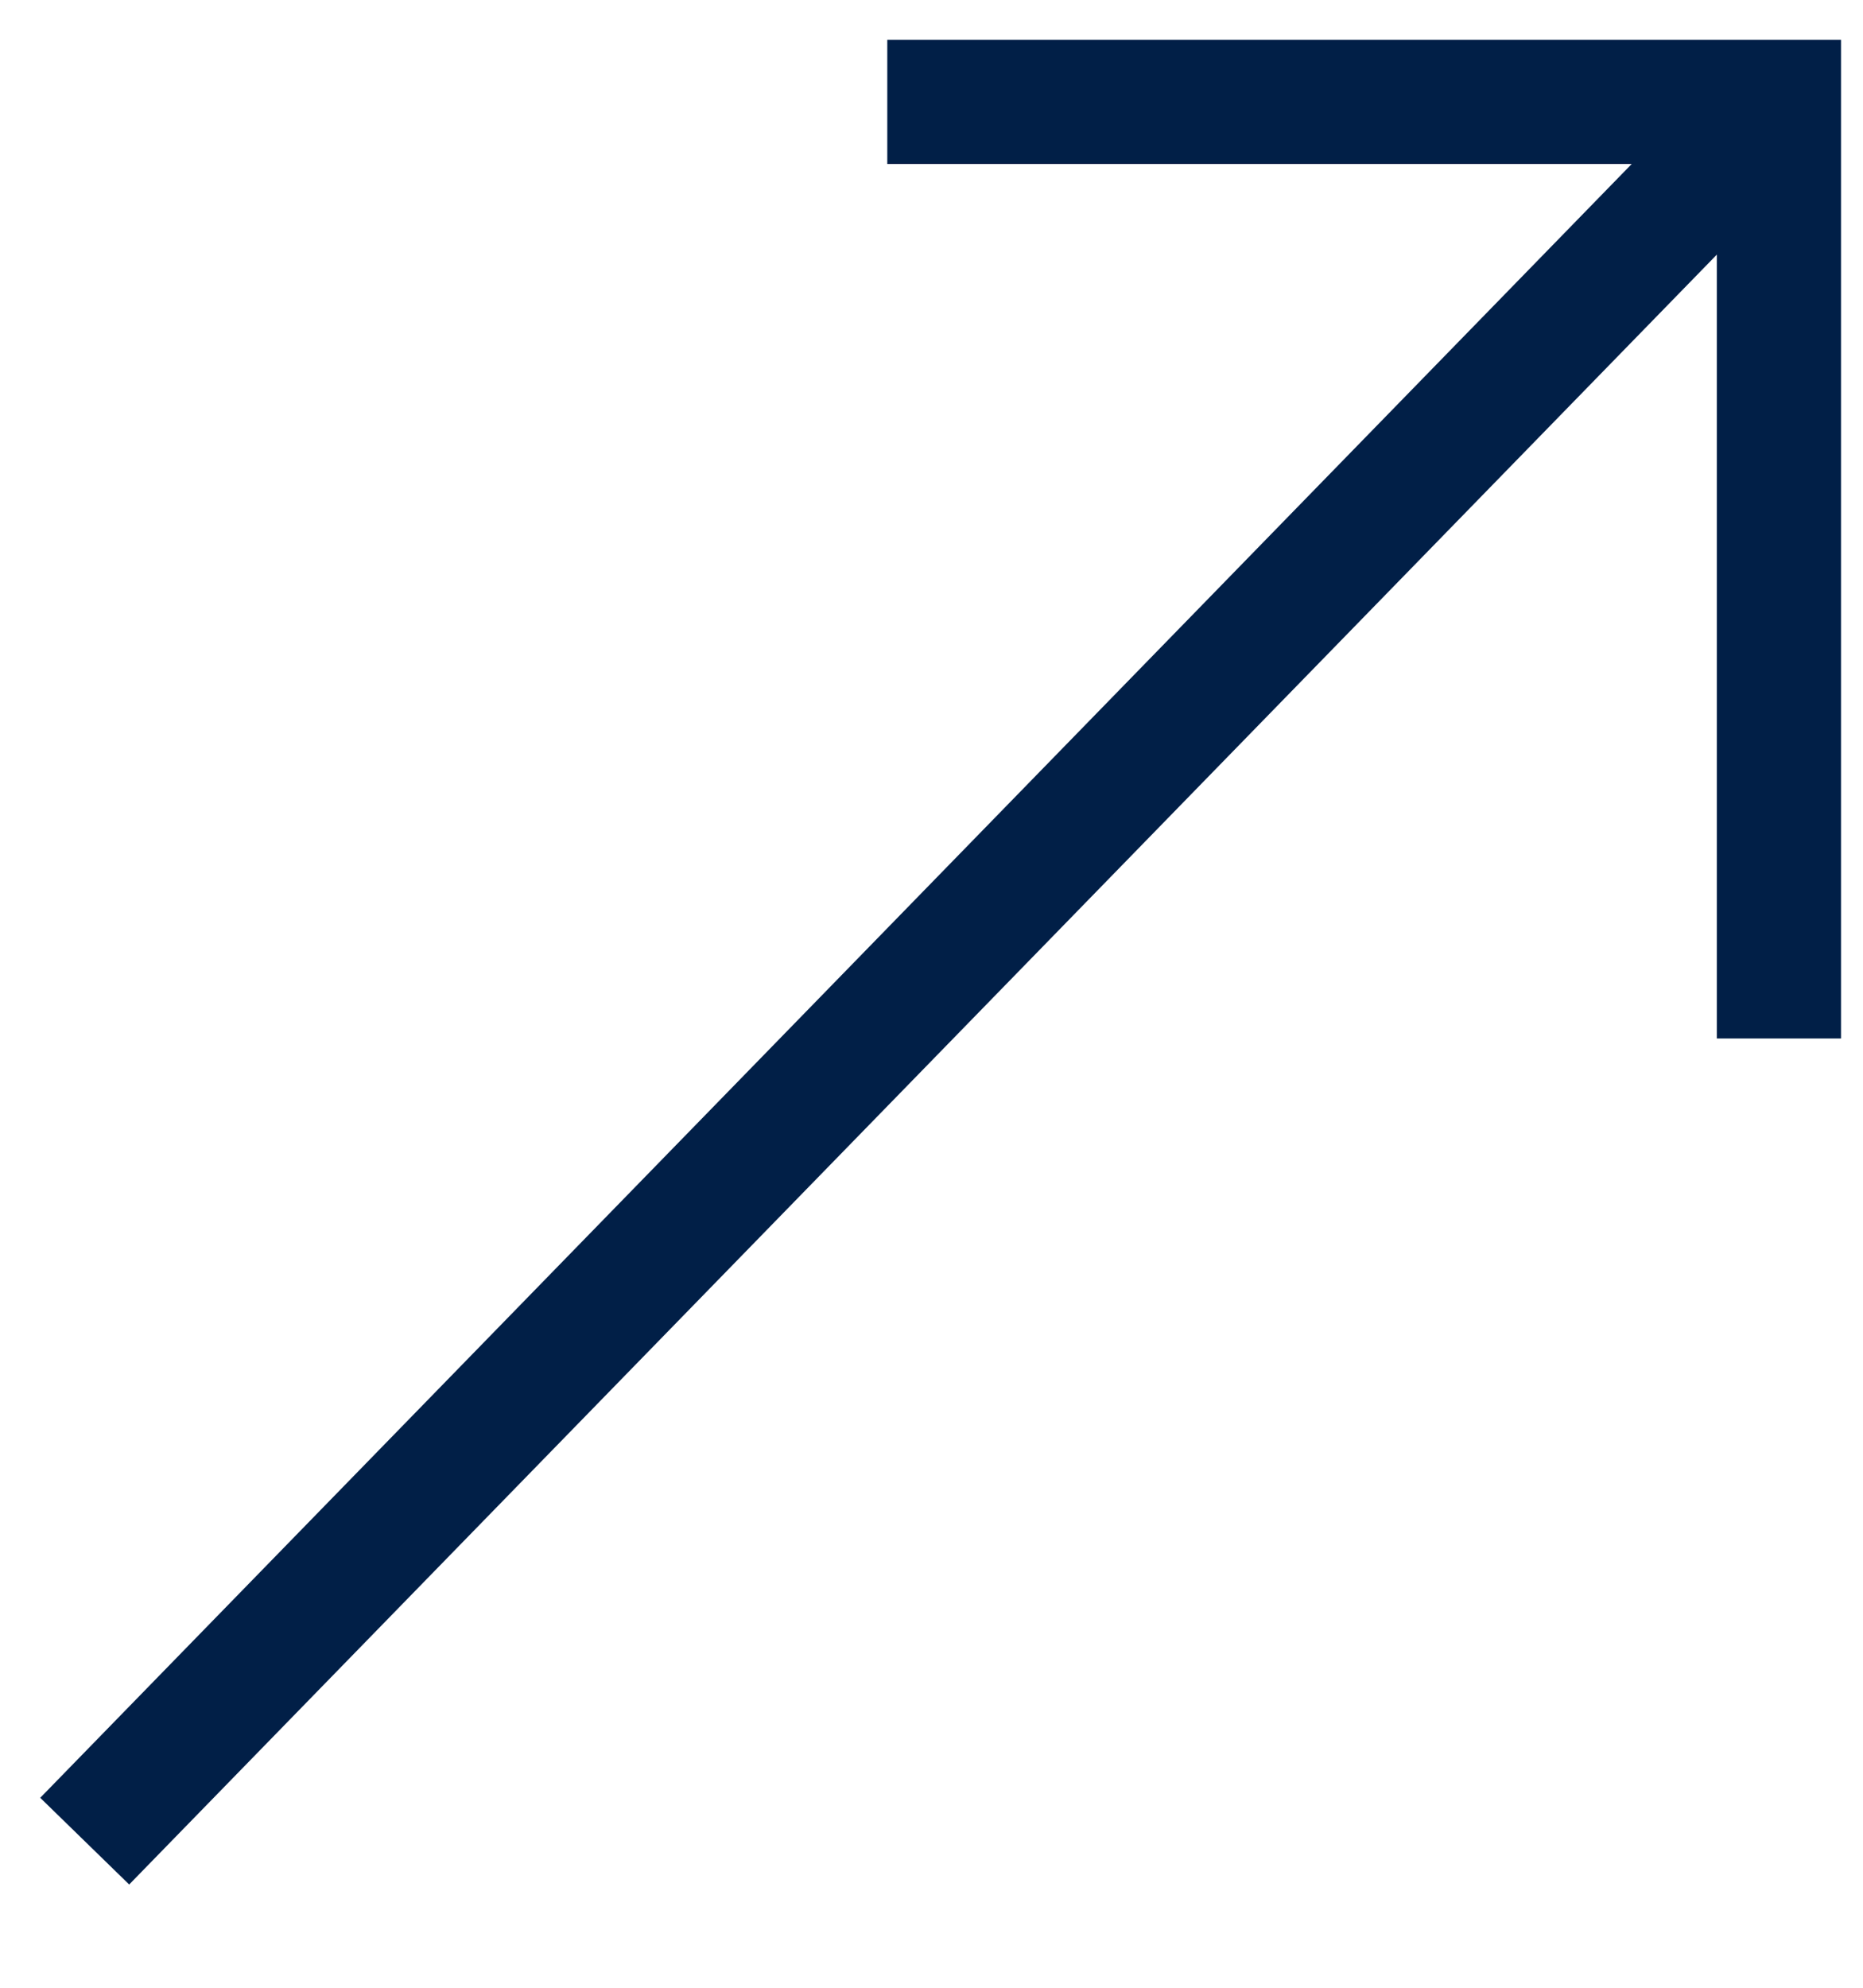
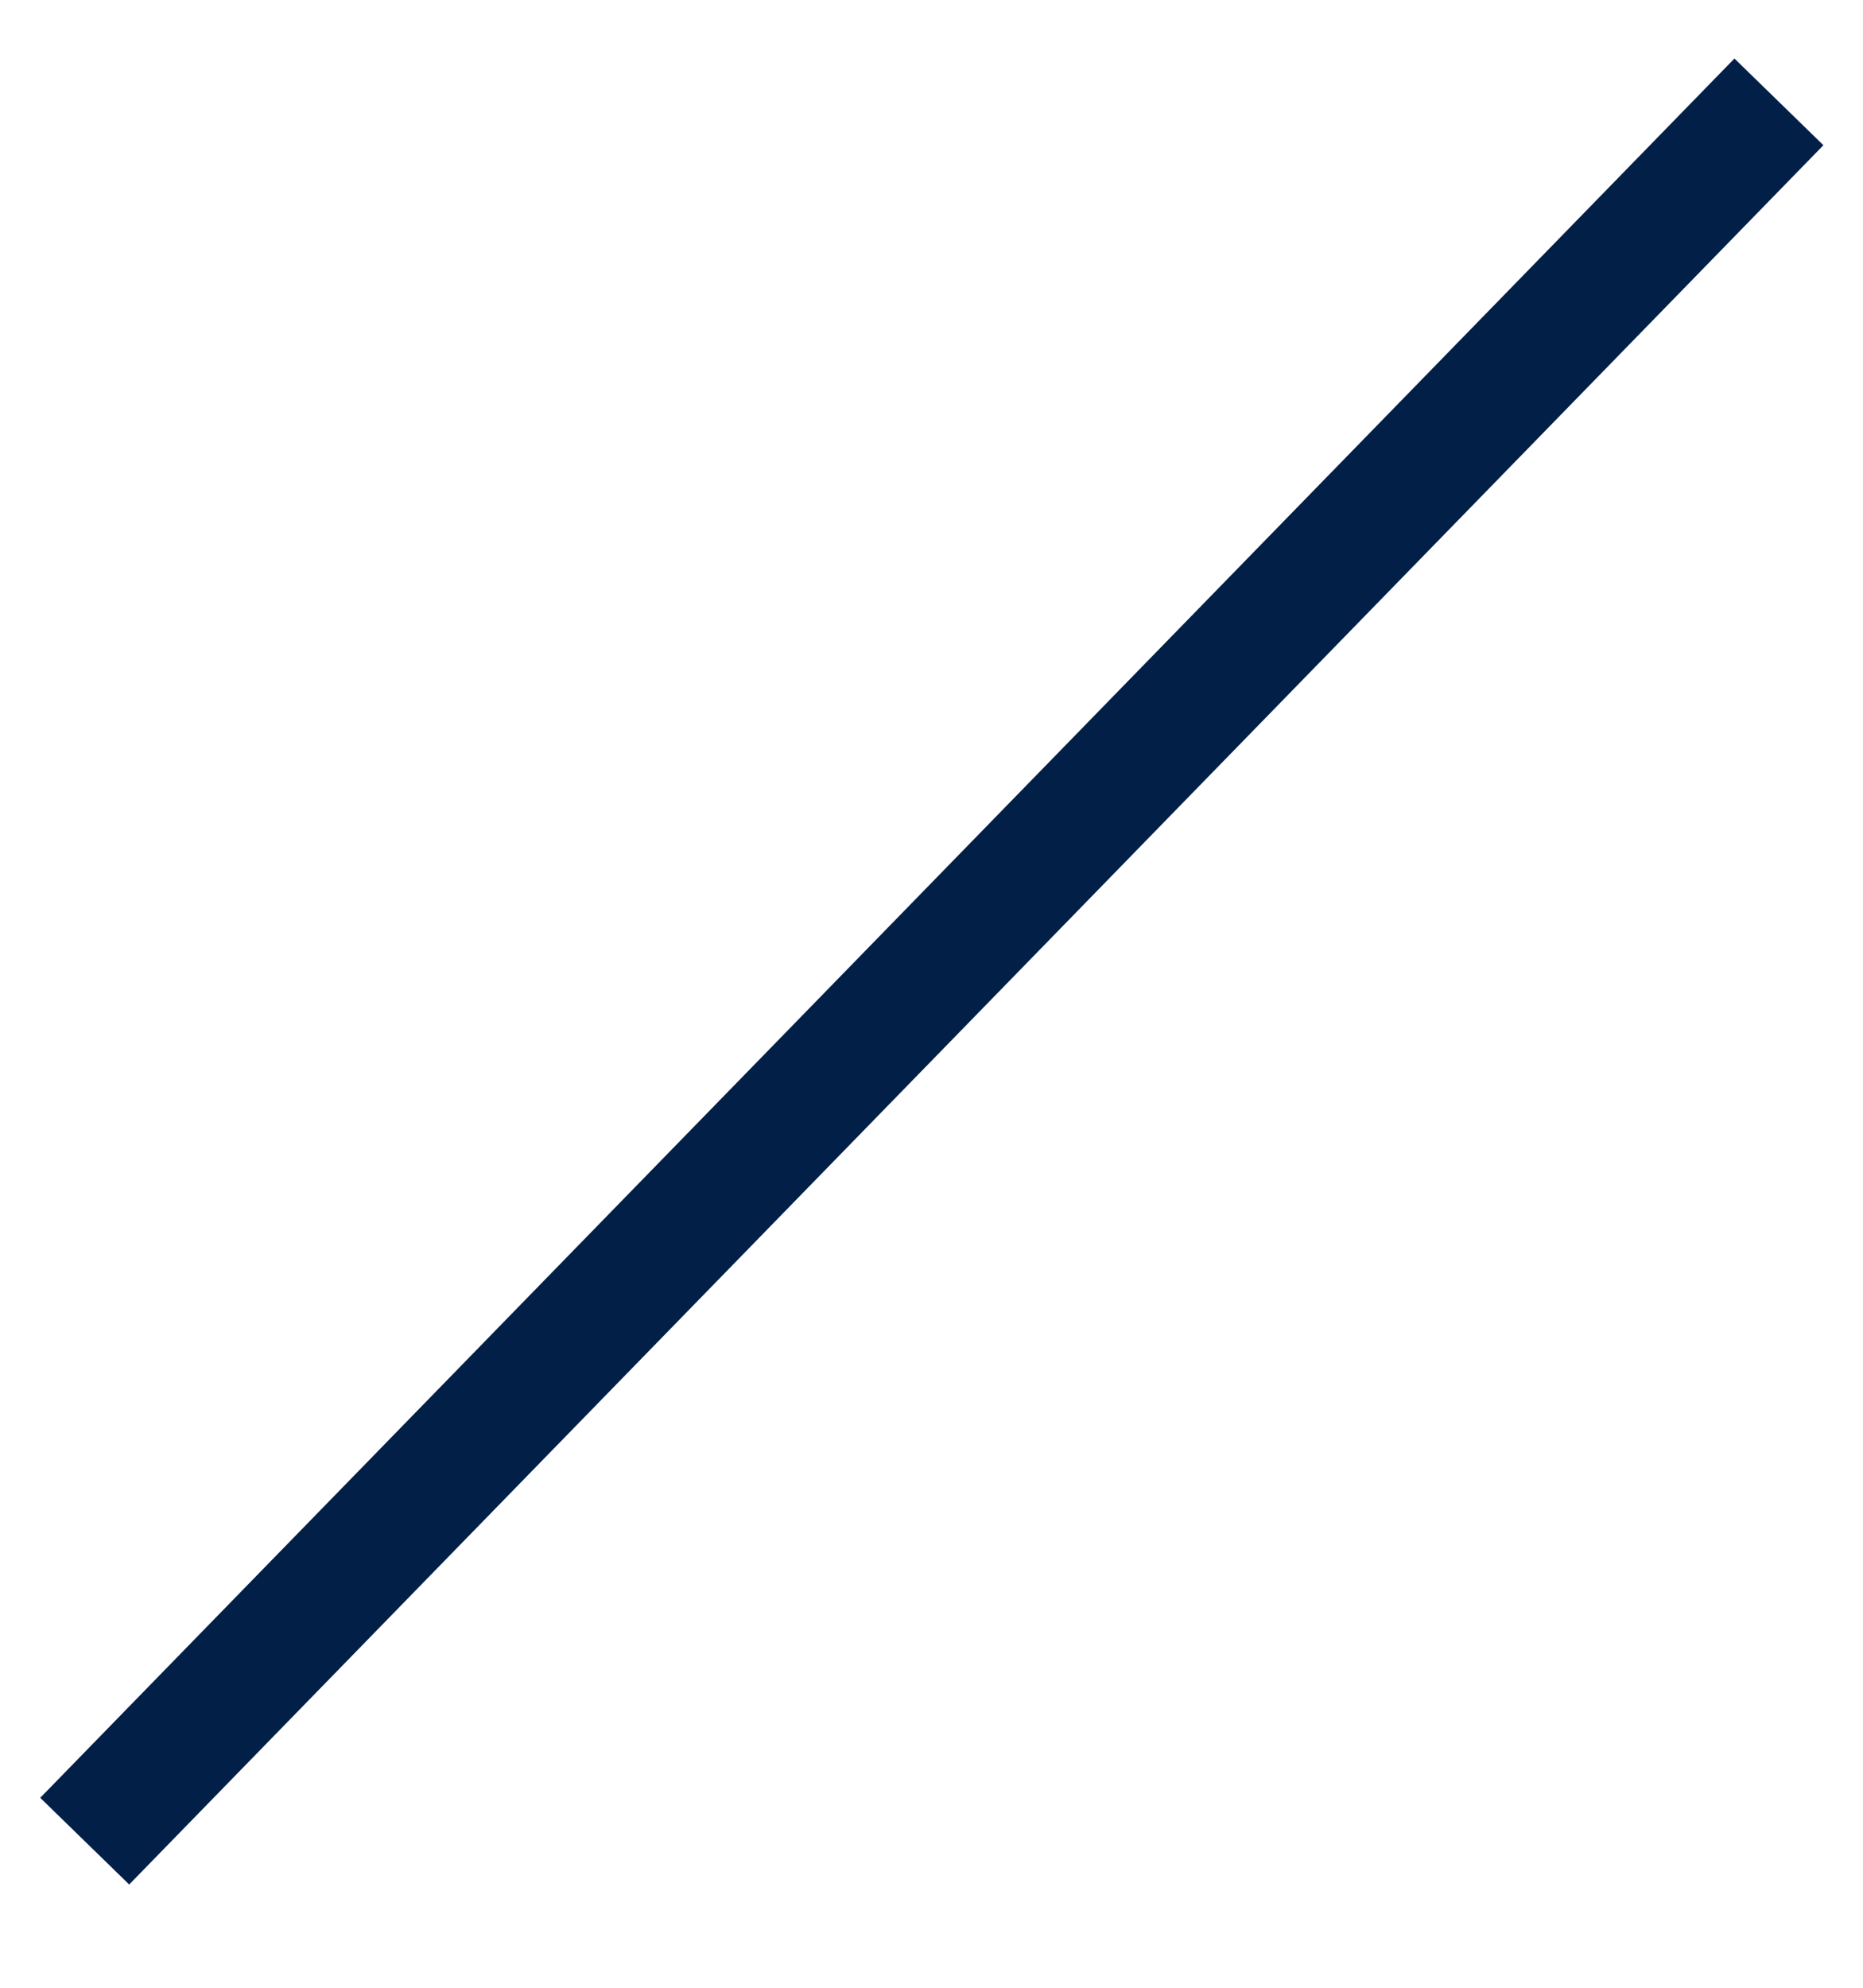
<svg xmlns="http://www.w3.org/2000/svg" width="15" height="16" viewBox="0 0 15 16" fill="none">
  <path d="M0.682 14.82L14.323 0.82" stroke="#011F47" />
-   <path d="M7.144 0.82L14.323 0.82V8.359" stroke="#011F47" />
</svg>